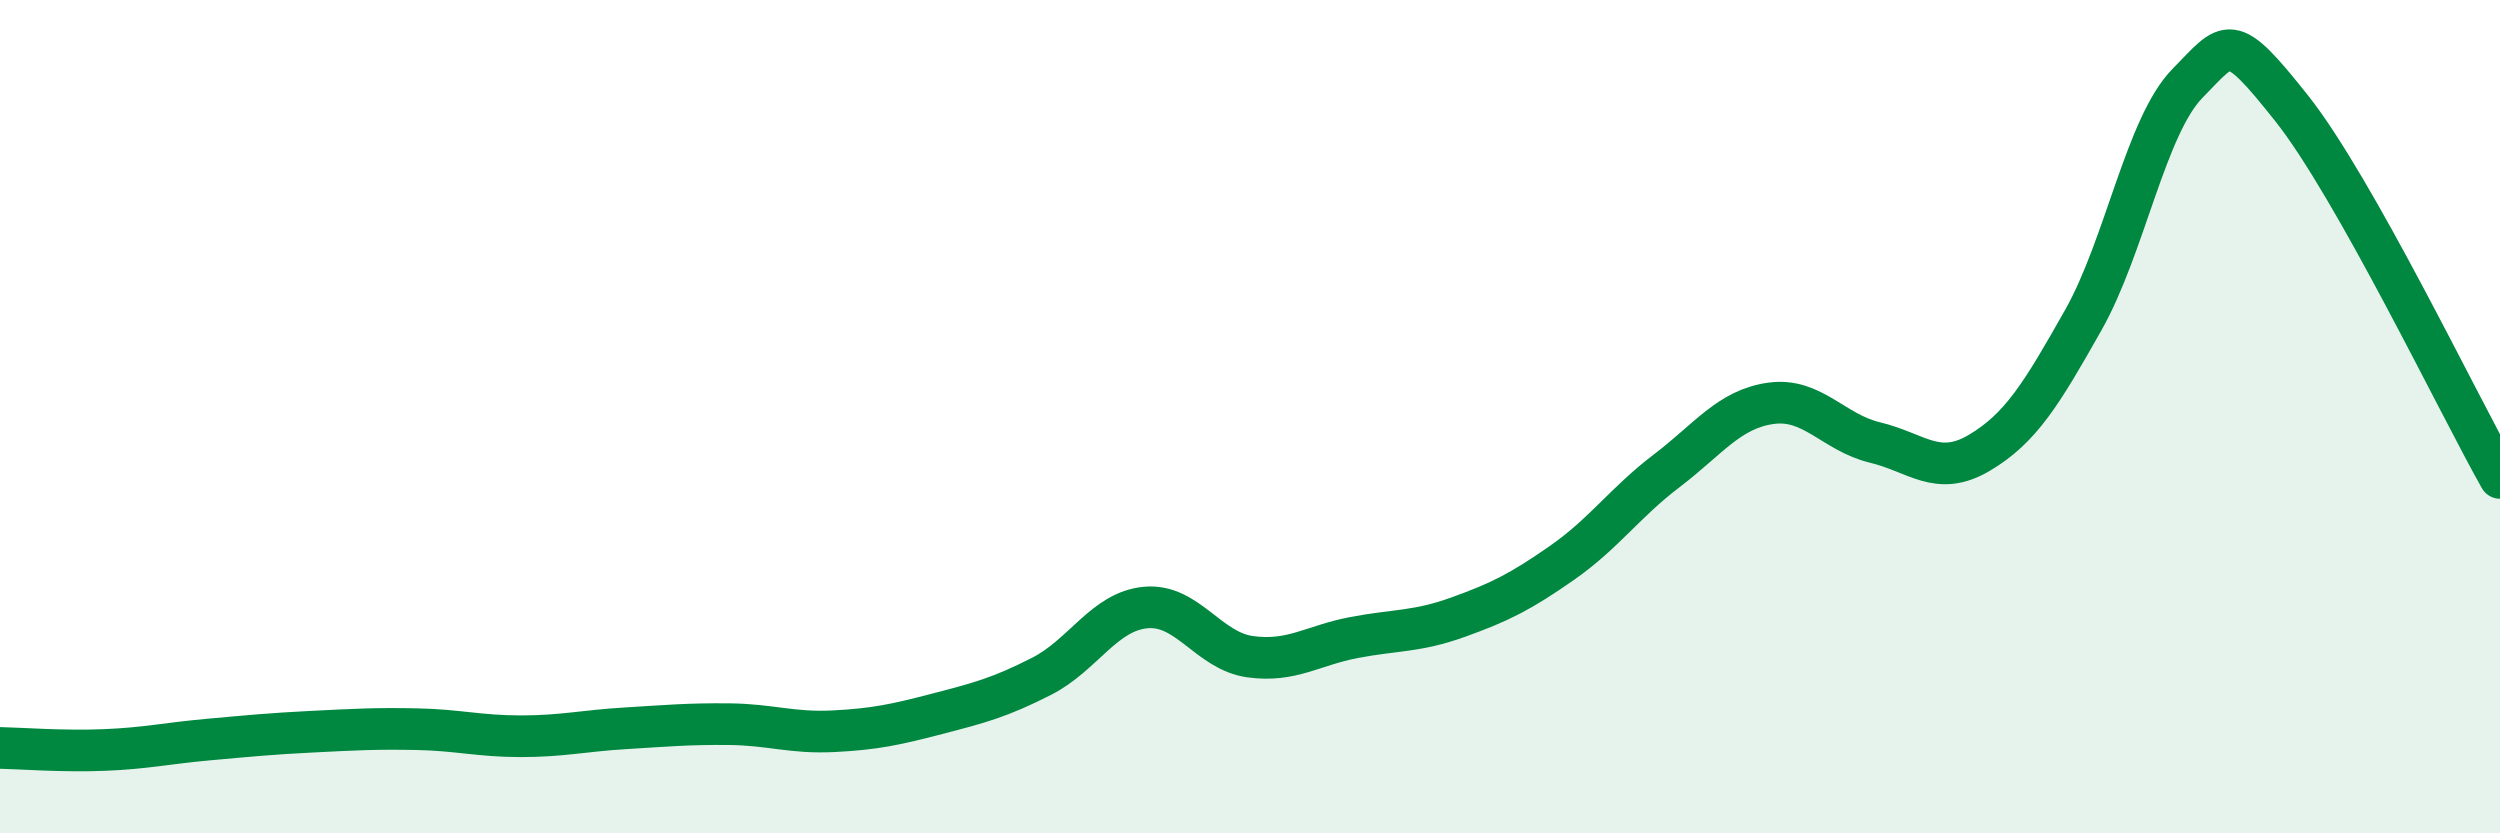
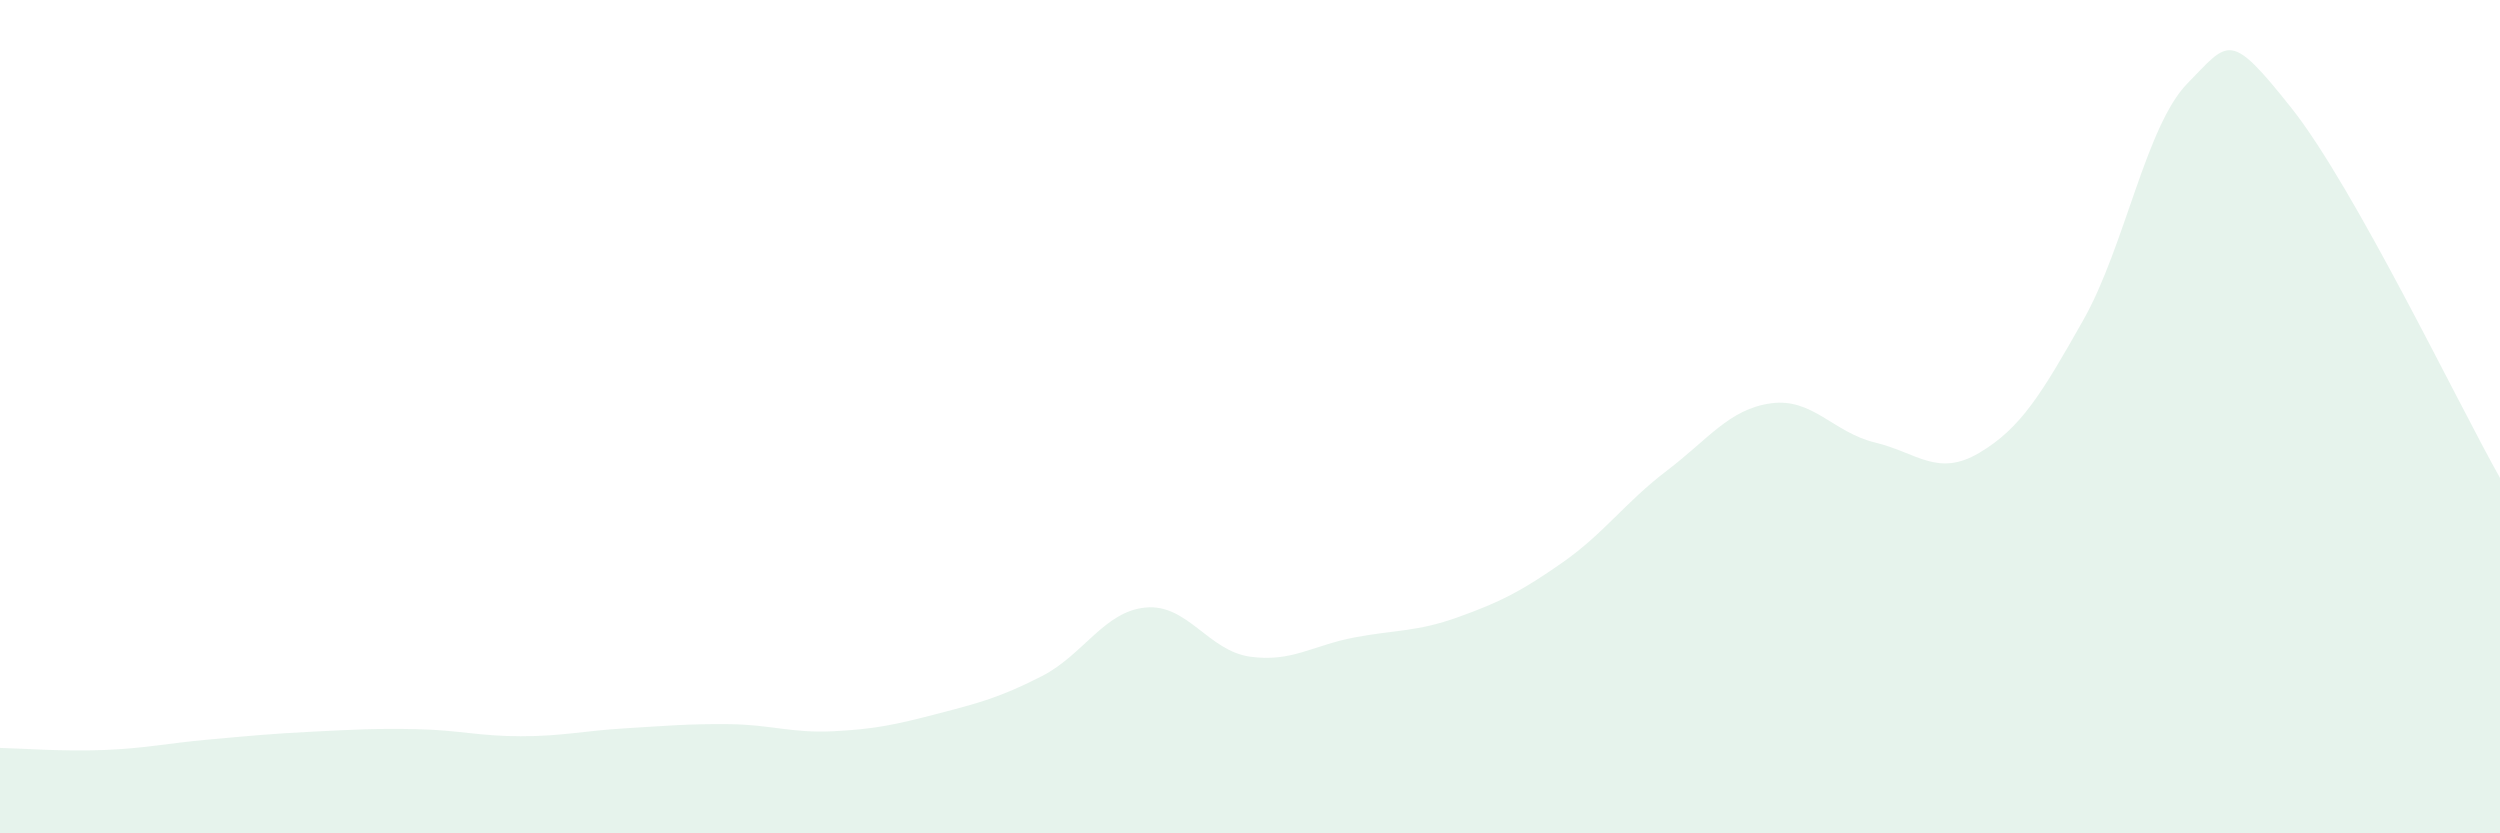
<svg xmlns="http://www.w3.org/2000/svg" width="60" height="20" viewBox="0 0 60 20">
  <path d="M 0,17.95 C 0.5,17.96 1.5,18.04 2.5,18 C 3.5,17.96 4,17.84 5,17.75 C 6,17.66 6.5,17.61 7.5,17.56 C 8.5,17.51 9,17.48 10,17.5 C 11,17.52 11.5,17.67 12.5,17.67 C 13.5,17.67 14,17.54 15,17.48 C 16,17.42 16.5,17.37 17.5,17.38 C 18.5,17.39 19,17.6 20,17.55 C 21,17.5 21.5,17.39 22.5,17.13 C 23.5,16.87 24,16.74 25,16.23 C 26,15.72 26.5,14.67 27.5,14.58 C 28.5,14.49 29,15.62 30,15.76 C 31,15.9 31.5,15.49 32.5,15.3 C 33.5,15.11 34,15.17 35,14.81 C 36,14.45 36.5,14.2 37.5,13.5 C 38.5,12.8 39,12.06 40,11.3 C 41,10.54 41.5,9.82 42.5,9.68 C 43.5,9.54 44,10.38 45,10.62 C 46,10.86 46.5,11.46 47.5,10.87 C 48.5,10.28 49,9.45 50,7.68 C 51,5.91 51.5,3.02 52.5,2 C 53.5,0.98 53.5,0.71 55,2.6 C 56.5,4.49 59,9.7 60,11.47L60 20L0 20Z" fill="#008740" opacity="0.1" stroke-linecap="round" stroke-linejoin="round" />
-   <path d="M 0,17.95 C 0.5,17.96 1.5,18.04 2.5,18 C 3.5,17.96 4,17.84 5,17.75 C 6,17.66 6.5,17.61 7.5,17.56 C 8.5,17.51 9,17.48 10,17.5 C 11,17.52 11.5,17.67 12.5,17.67 C 13.5,17.67 14,17.54 15,17.48 C 16,17.42 16.5,17.37 17.5,17.38 C 18.5,17.39 19,17.6 20,17.55 C 21,17.5 21.5,17.39 22.5,17.13 C 23.5,16.87 24,16.74 25,16.23 C 26,15.72 26.5,14.67 27.5,14.58 C 28.5,14.49 29,15.62 30,15.76 C 31,15.9 31.5,15.49 32.5,15.3 C 33.5,15.11 34,15.17 35,14.81 C 36,14.45 36.5,14.2 37.5,13.5 C 38.5,12.8 39,12.06 40,11.3 C 41,10.54 41.5,9.82 42.5,9.68 C 43.5,9.54 44,10.38 45,10.62 C 46,10.86 46.5,11.46 47.5,10.87 C 48.5,10.28 49,9.45 50,7.68 C 51,5.91 51.5,3.02 52.5,2 C 53.5,0.98 53.5,0.71 55,2.6 C 56.5,4.49 59,9.7 60,11.47" stroke="#008740" stroke-width="1" fill="none" stroke-linecap="round" stroke-linejoin="round" />
</svg>